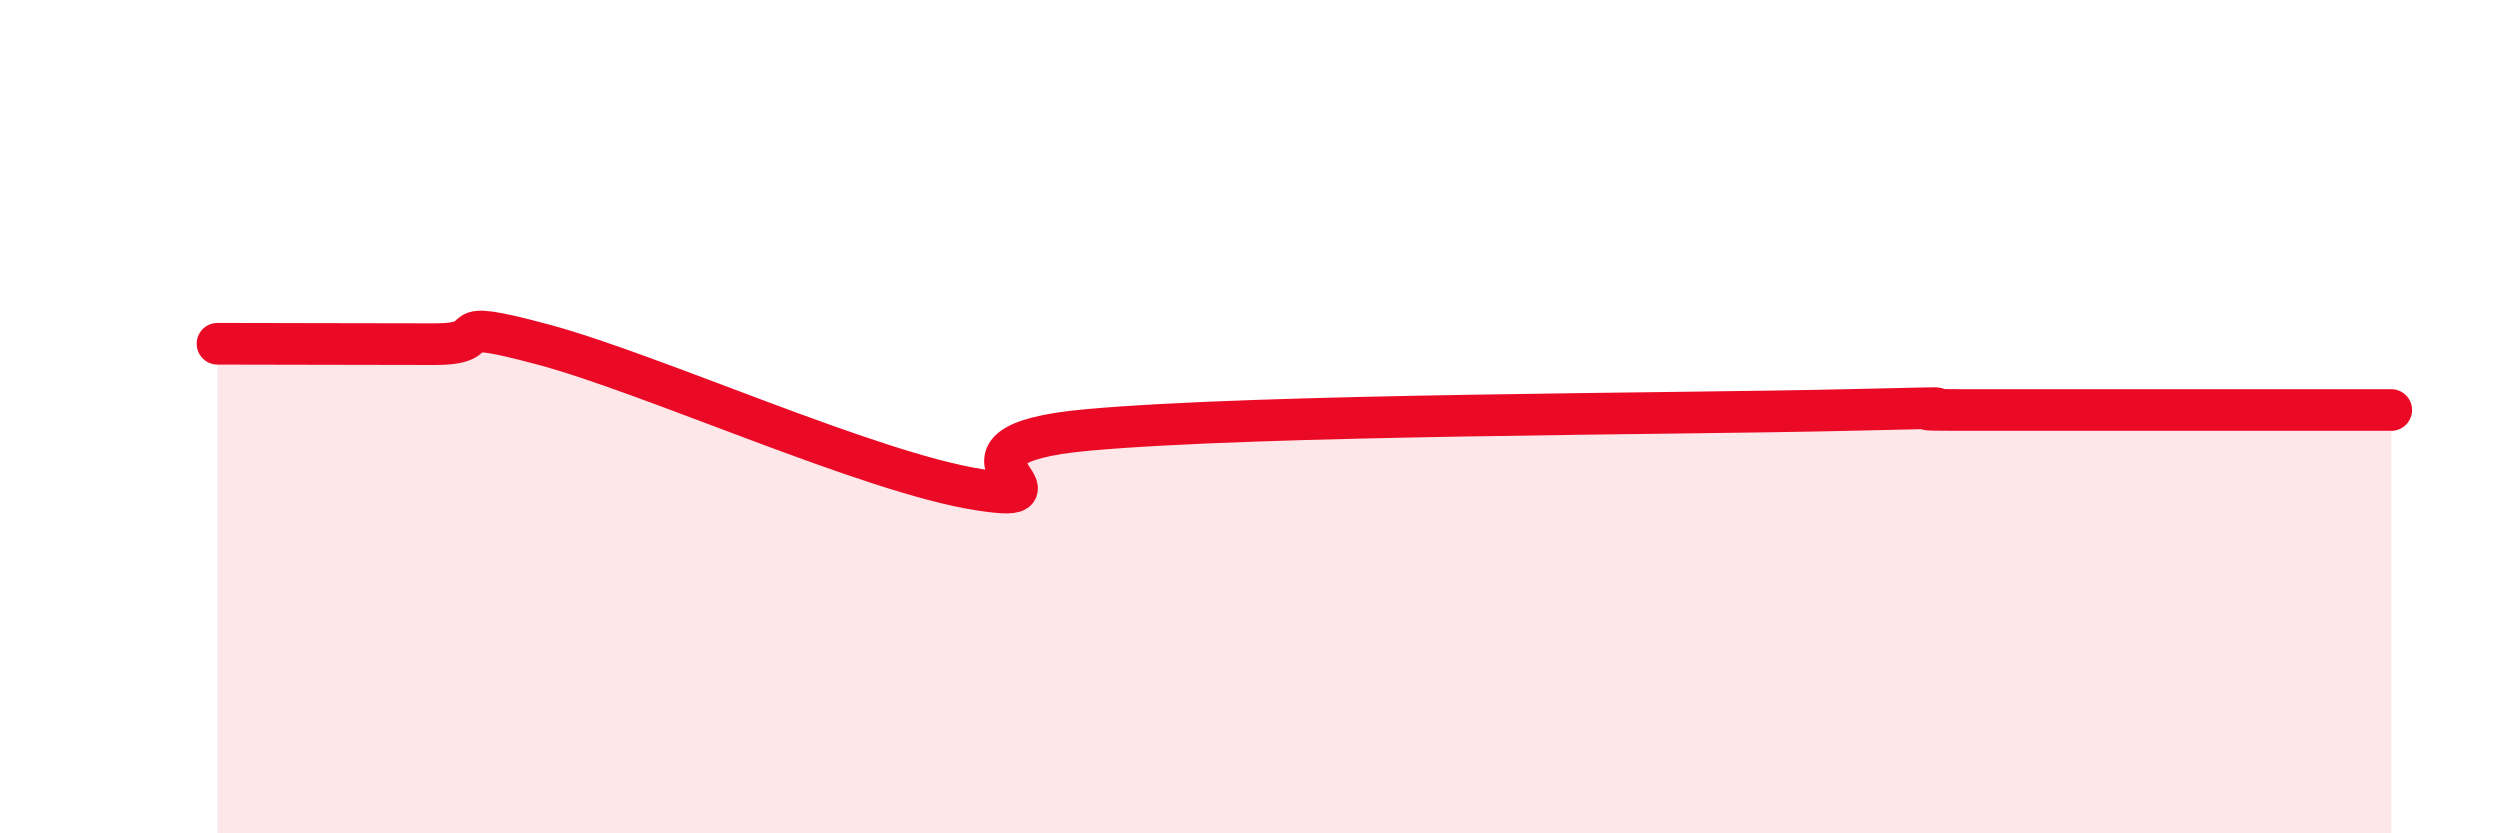
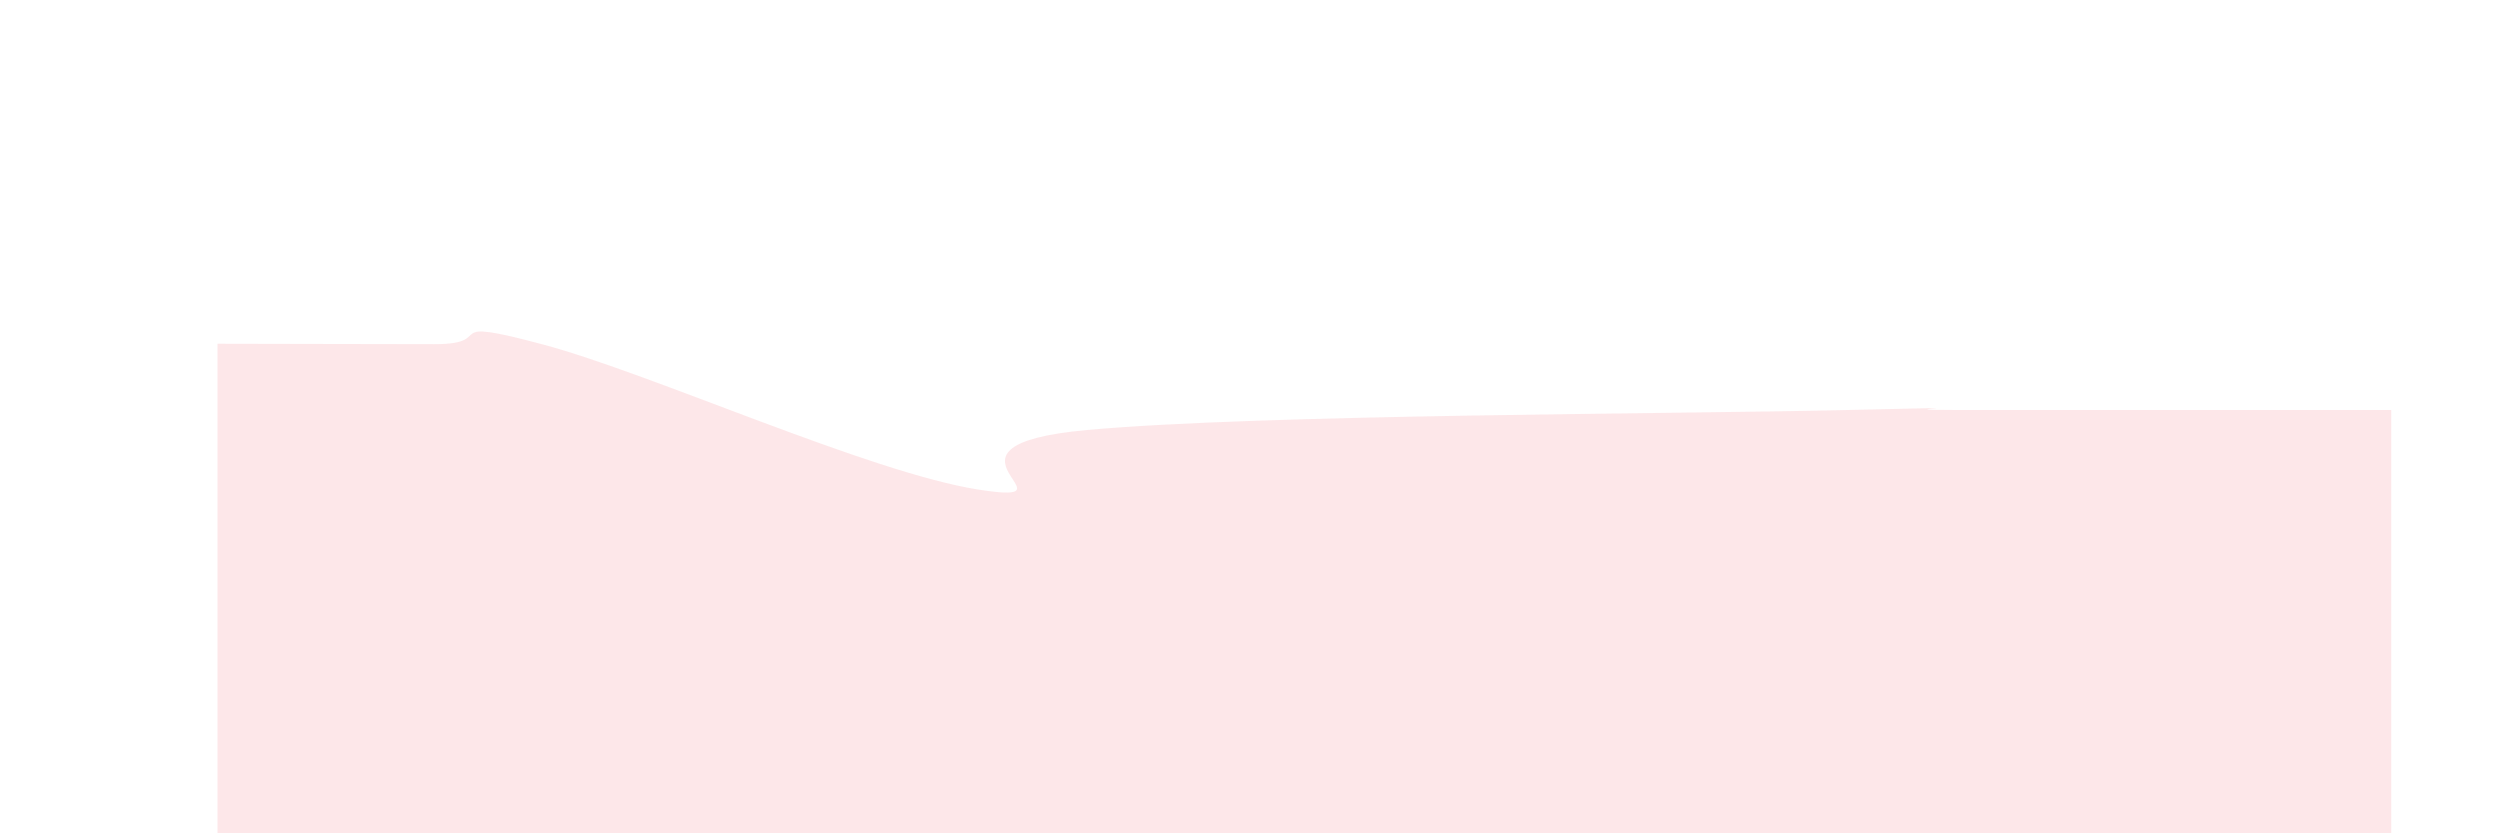
<svg xmlns="http://www.w3.org/2000/svg" width="60" height="20" viewBox="0 0 60 20">
  <path d="M 5.22,8.25 C 6.26,8.25 8.87,8.26 10.43,8.26 C 11.99,8.26 10.43,7.57 13.04,8.27 C 15.65,8.97 20.87,11.34 23.48,11.75 C 26.09,12.16 21.92,10.7 26.09,10.32 C 30.26,9.94 40.18,9.94 44.35,9.84 C 48.52,9.74 44.87,9.84 46.96,9.84 C 49.05,9.84 52.69,9.84 54.78,9.84 C 56.87,9.84 56.87,9.84 57.39,9.84L57.39 20L5.22 20Z" fill="#EB0A25" opacity="0.1" stroke-linecap="round" stroke-linejoin="round" />
-   <path d="M 5.22,8.25 C 6.26,8.25 8.87,8.26 10.43,8.26 C 11.99,8.26 10.43,7.57 13.04,8.27 C 15.65,8.97 20.87,11.34 23.48,11.75 C 26.09,12.16 21.92,10.7 26.09,10.32 C 30.26,9.94 40.18,9.94 44.35,9.84 C 48.52,9.74 44.87,9.84 46.96,9.84 C 49.05,9.84 52.69,9.84 54.78,9.84 C 56.87,9.84 56.87,9.84 57.39,9.84" stroke="#EB0A25" stroke-width="1" fill="none" stroke-linecap="round" stroke-linejoin="round" />
</svg>